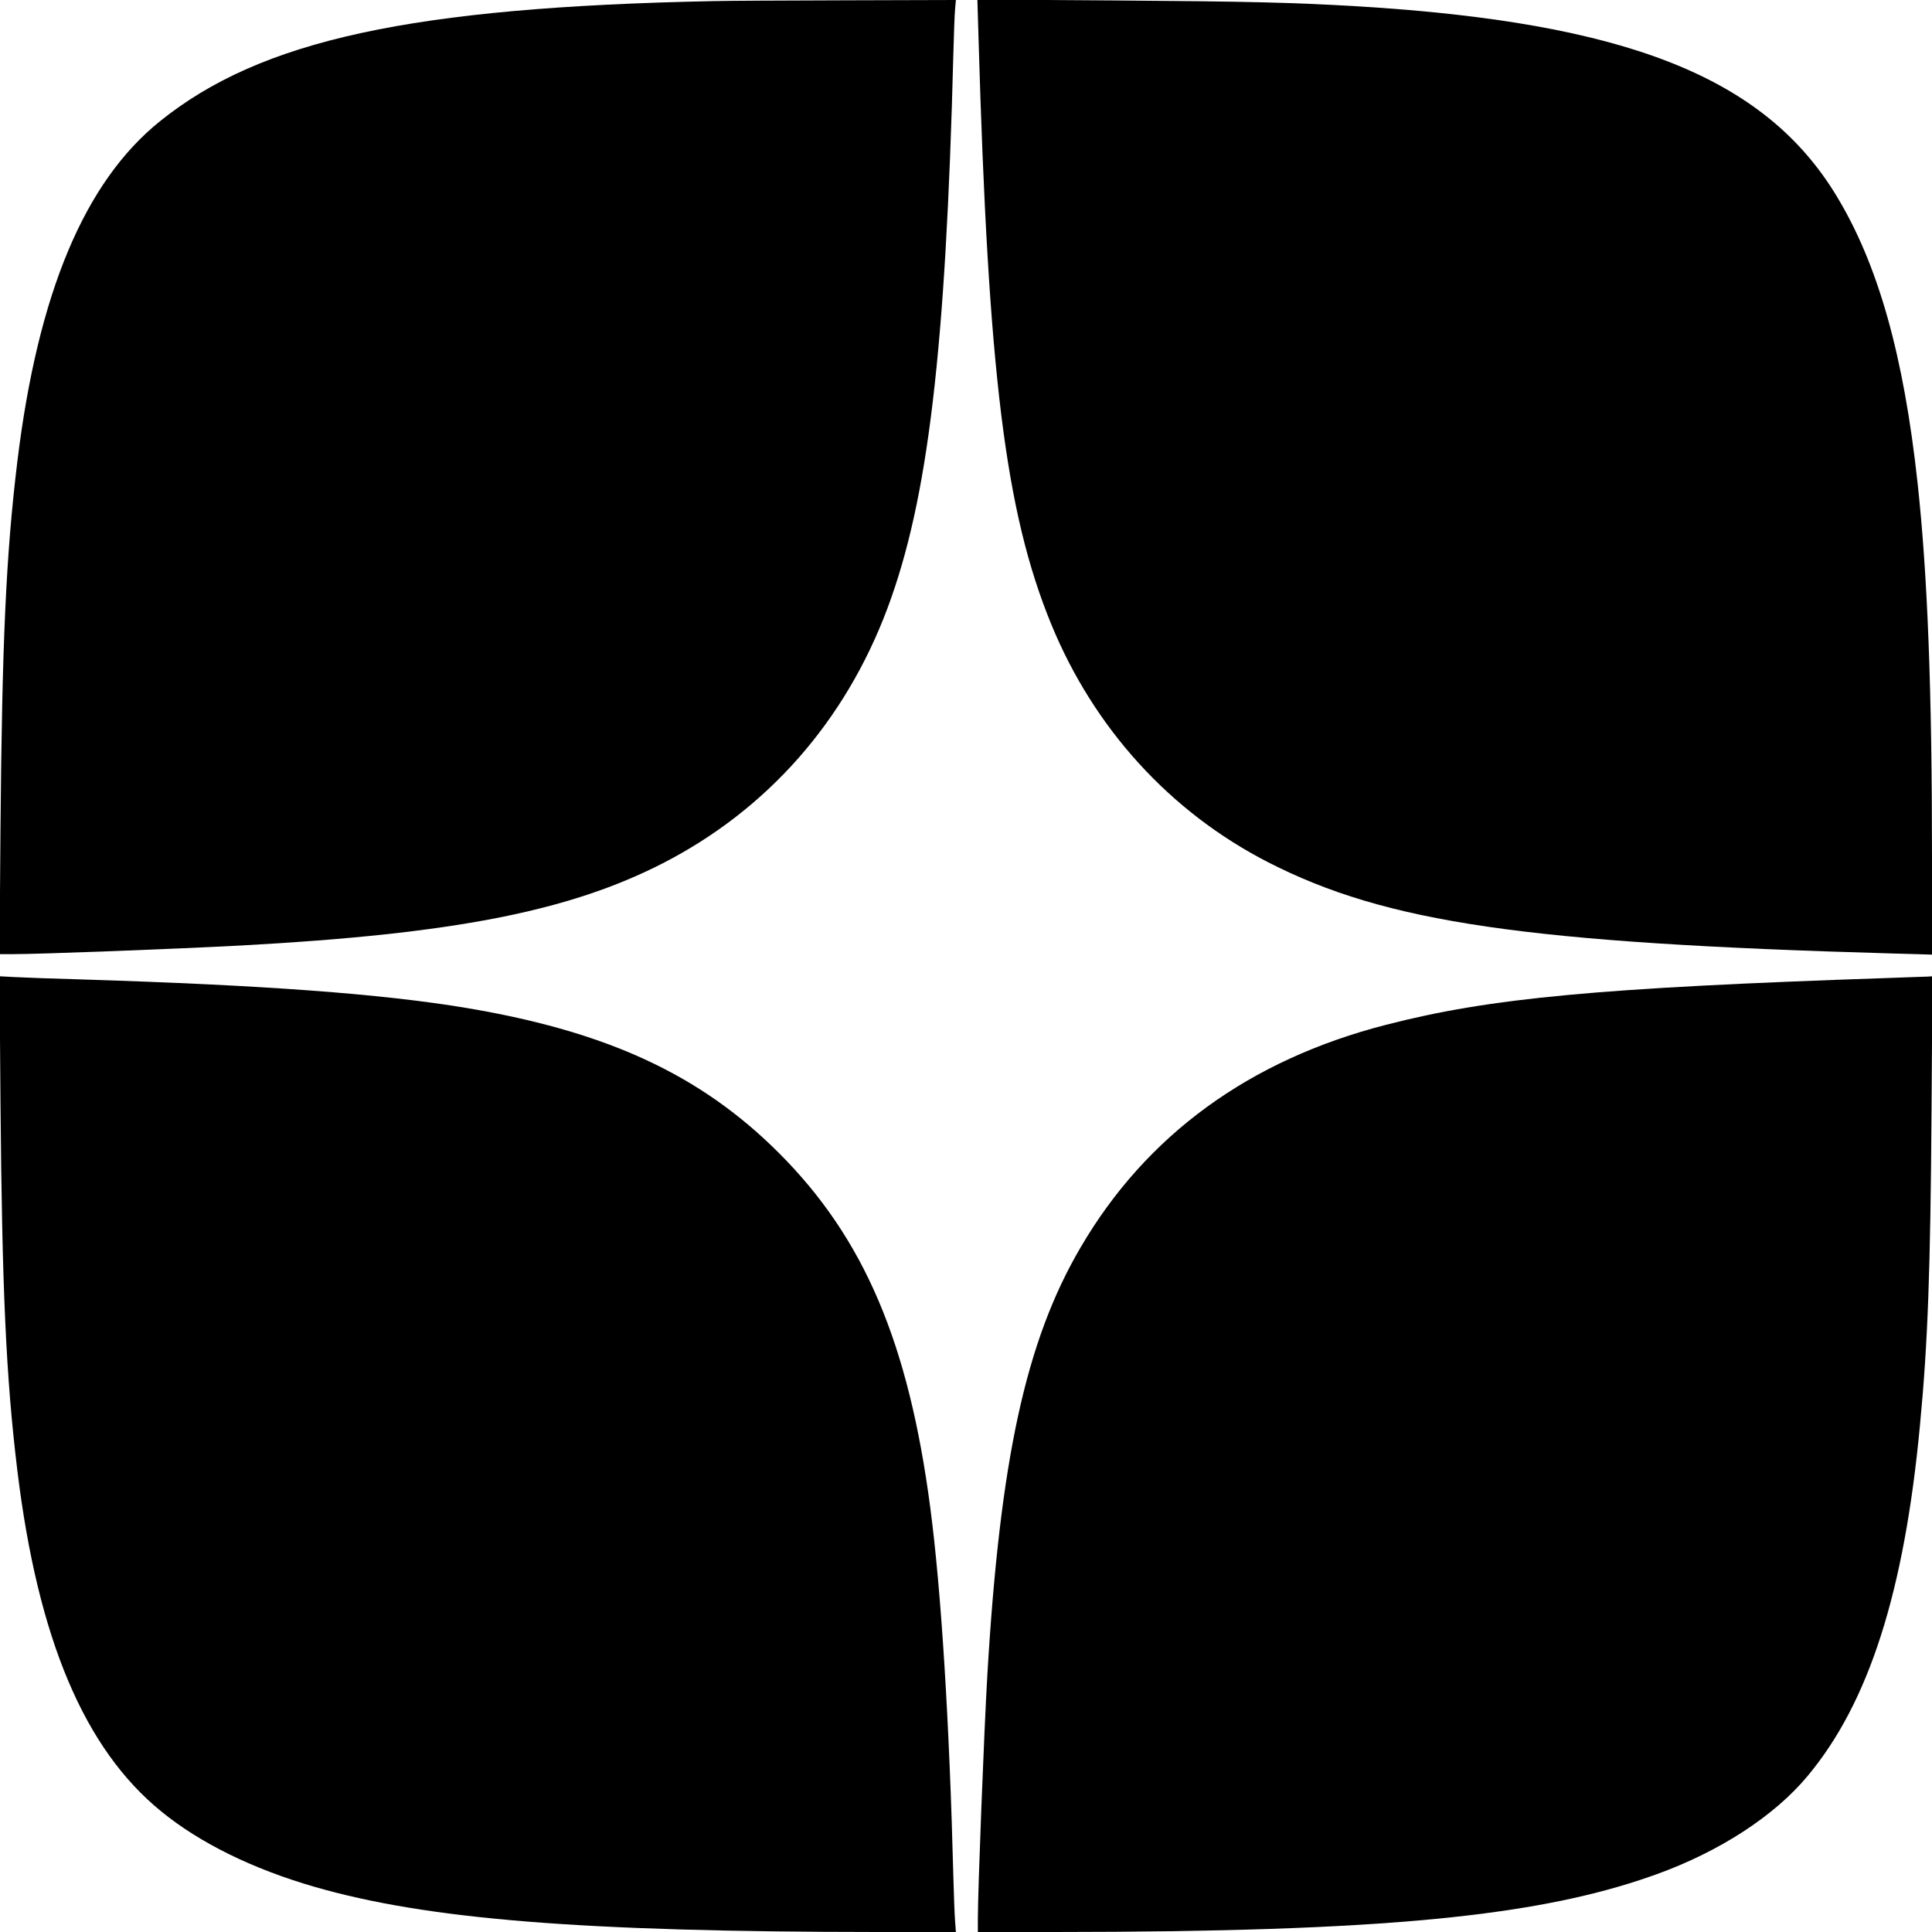
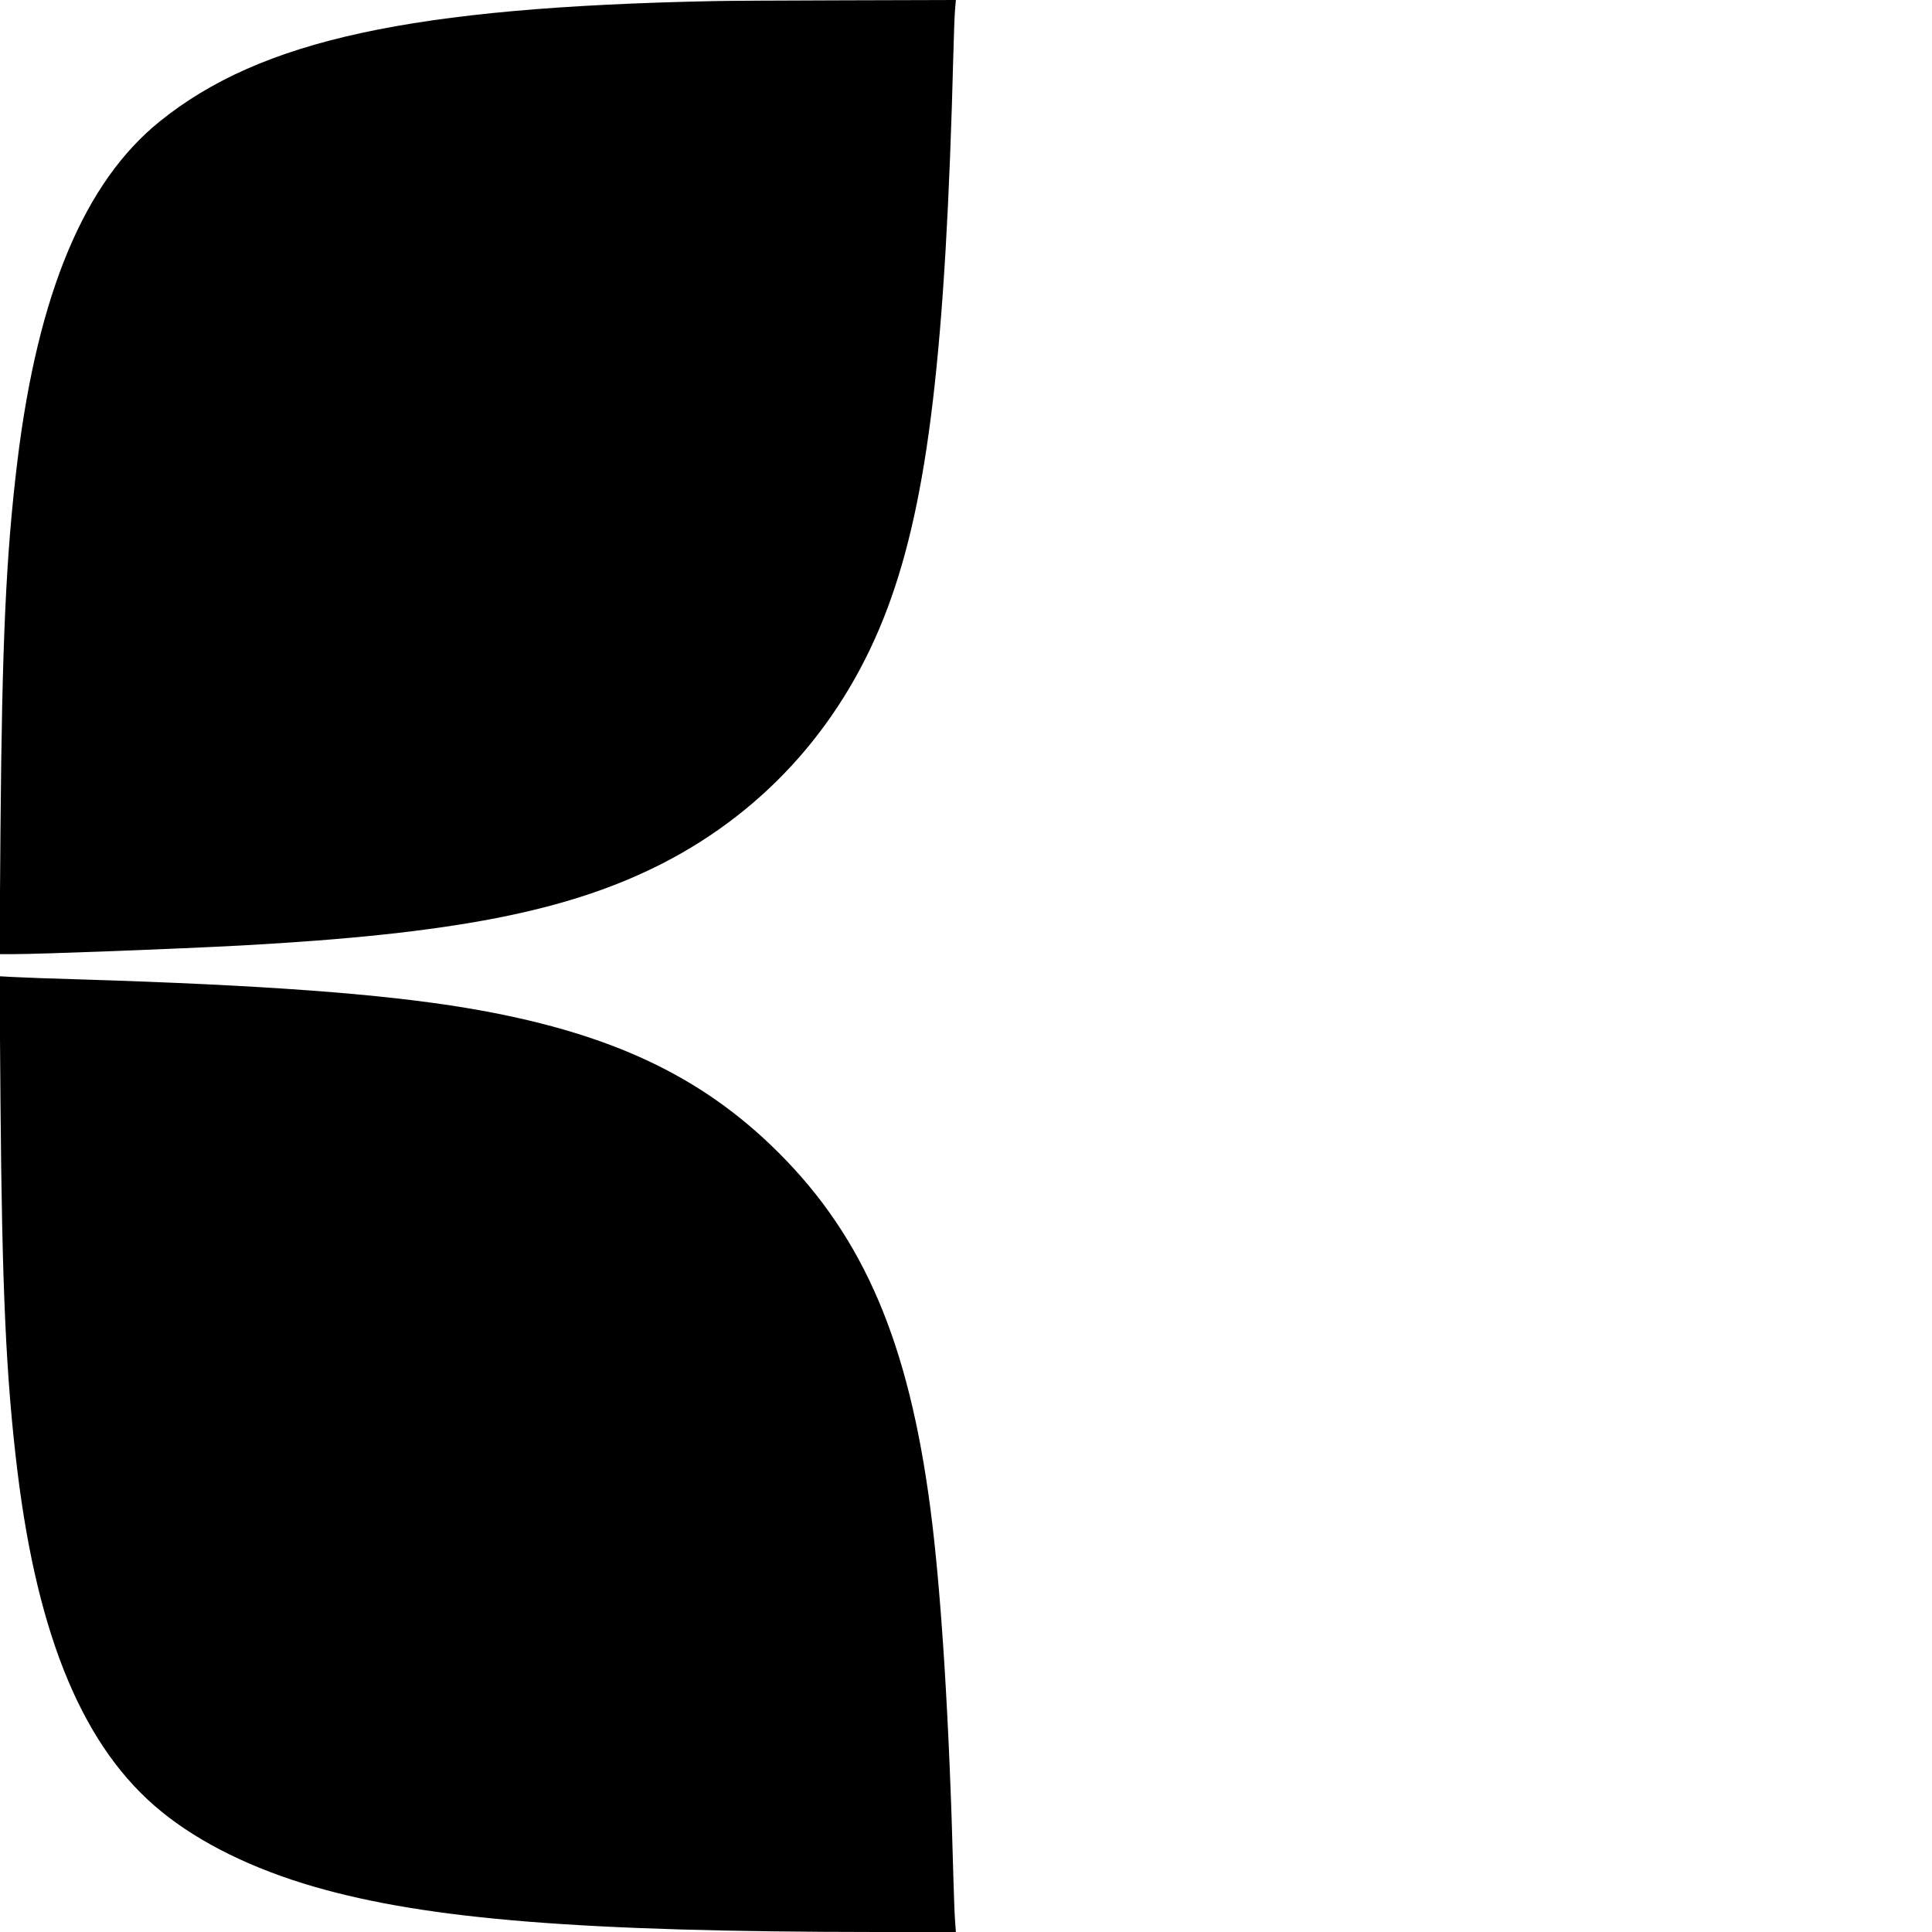
<svg xmlns="http://www.w3.org/2000/svg" version="1.0" width="1223pt" height="1223pt" viewBox="0 0 1223 1223" preserveAspectRatio="xMidYMid meet">
  <g transform="translate(0,1223) scale(0.1,-0.1)" fill="#000000" stroke="none">
    <path d="M4515 12223 c-1911 -39 -2864 -246 -3503 -761 -477 -384 -772 -1088 -902 -2152 -72 -592 -97 -1147 -107 -2332 l-6 -788 84 0 c174 0 1039 33 1449 55 1340 73 2071 216 2665 520 663 340 1155 899 1423 1615 257 687 369 1634 417 3510 3 124 8 251 11 283 l5 57 -708 -2 c-389 -1 -762 -3 -828 -5z" />
-     <path d="M6194 11999 c62 -2142 170 -3010 460 -3719 271 -661 753 -1190 1373 -1508 748 -383 1631 -512 3961 -578 l242 -7 0 614 c0 1069 -28 1788 -91 2369 -88 812 -251 1390 -516 1824 -456 749 -1329 1093 -3028 1196 -407 24 -692 31 -1524 37 l-884 6 7 -234z" />
    <path d="M3 5257 c10 -1188 35 -1745 107 -2337 130 -1066 424 -1761 911 -2157 245 -200 579 -364 970 -477 717 -207 1695 -285 3562 -286 l498 0 -5 68 c-3 37 -8 164 -11 282 -25 980 -77 1812 -146 2335 -137 1045 -419 1707 -958 2246 -494 494 -1083 768 -1976 918 -538 90 -1284 145 -2440 181 -181 5 -372 12 -424 15 l-94 5 6 -793z" />
-     <path d="M11950 6039 c-1827 -62 -2517 -126 -3175 -296 -866 -222 -1519 -698 -1935 -1410 -347 -592 -510 -1345 -590 -2708 -21 -360 -60 -1365 -60 -1542 l0 -83 493 0 c2063 1 3057 96 3802 365 400 144 748 370 958 623 388 465 612 1166 711 2222 50 523 66 975 73 1983 l6 857 -29 -2 c-16 0 -130 -5 -254 -9z" />
  </g>
</svg>